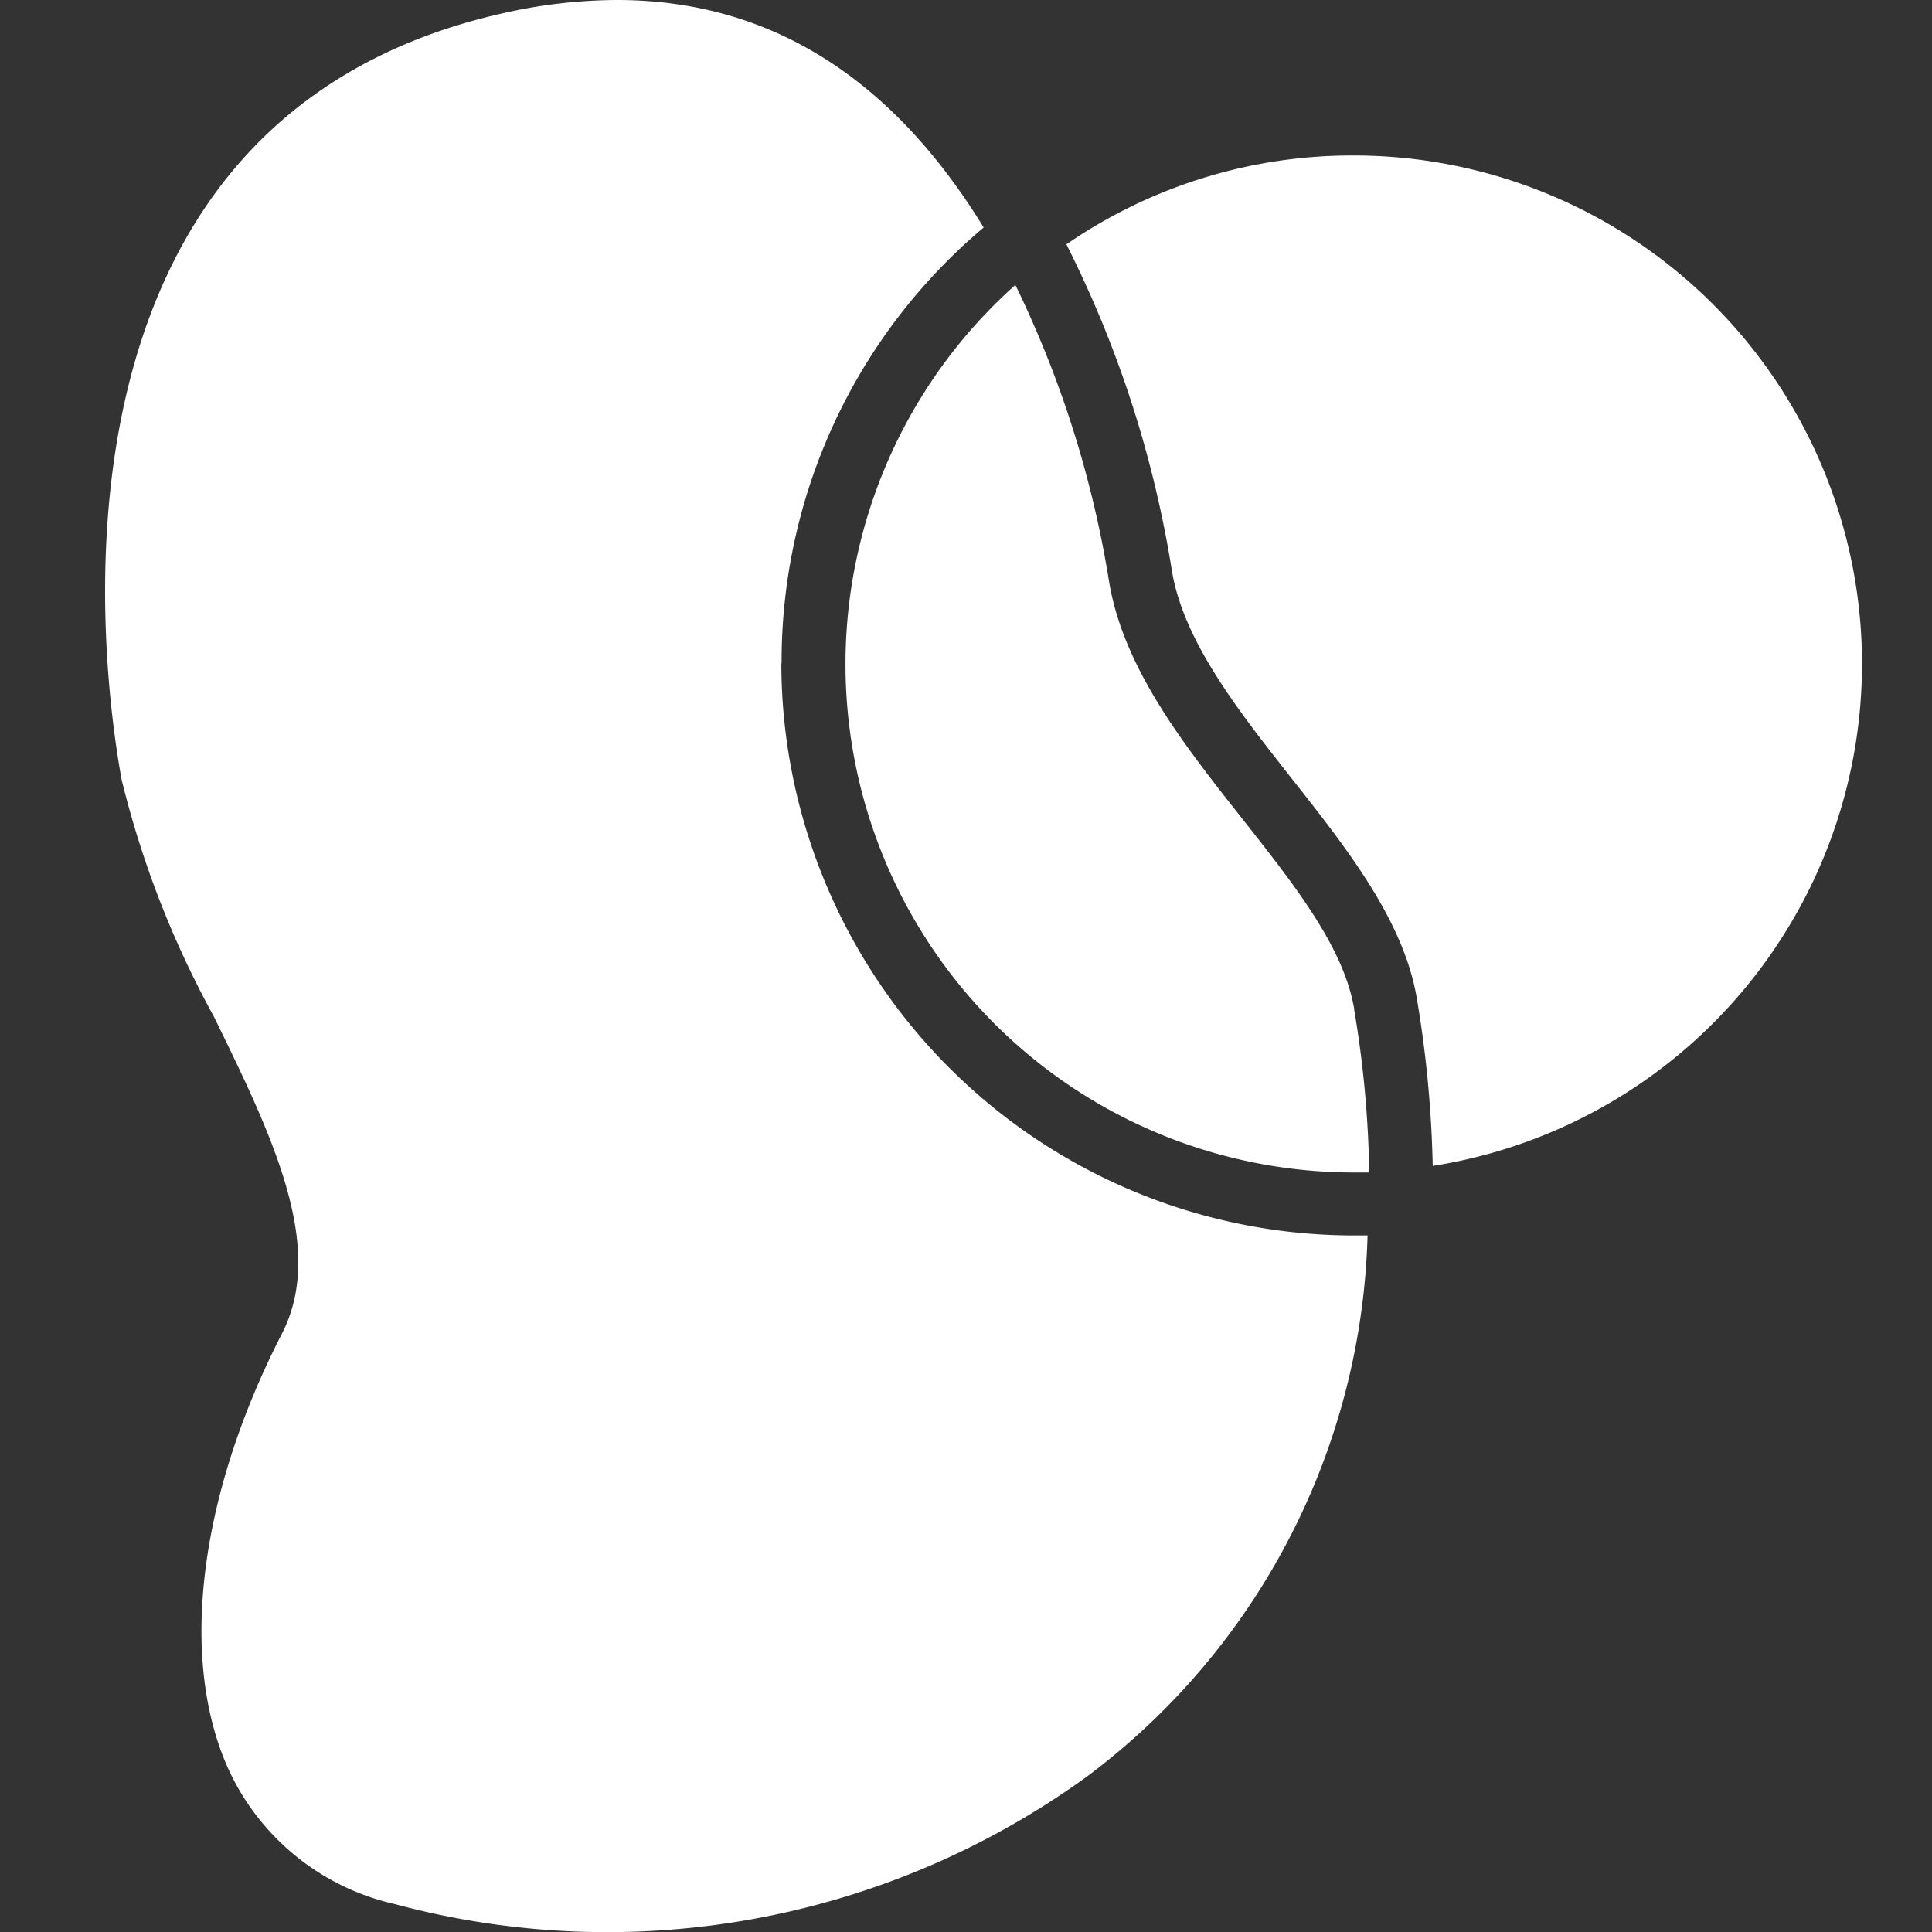
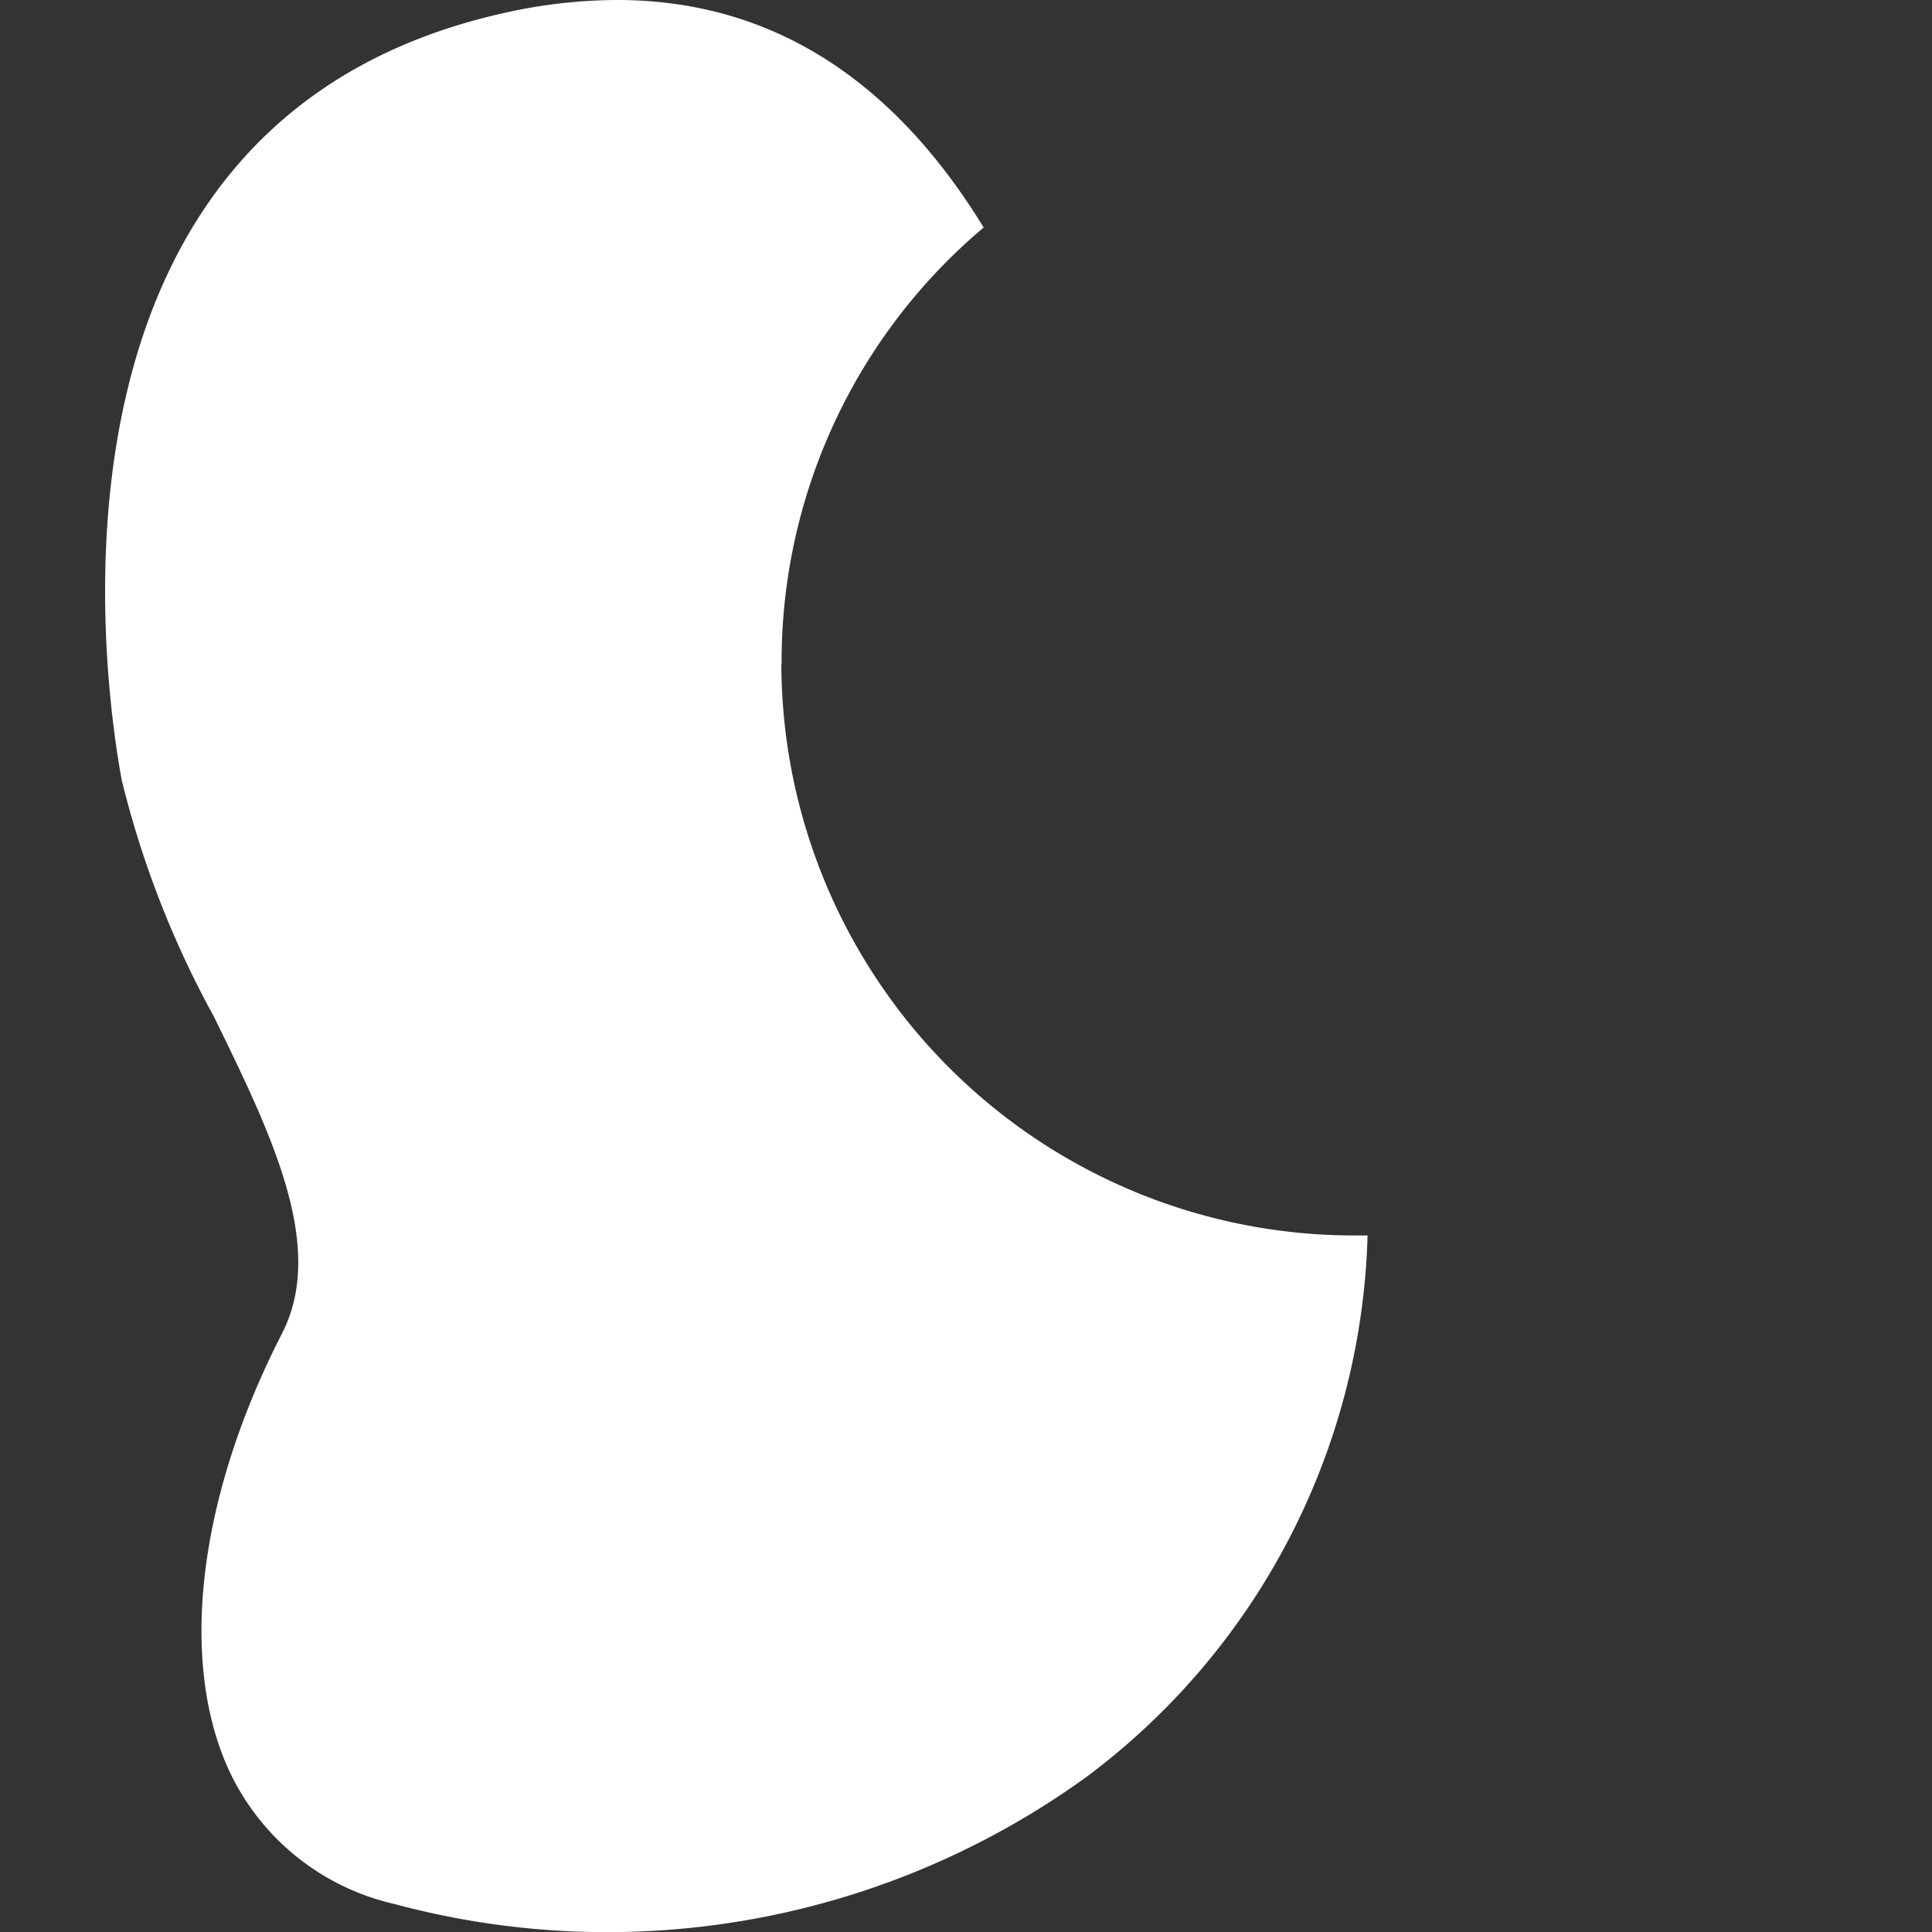
<svg xmlns="http://www.w3.org/2000/svg" width="40" height="40" viewBox="0 0 40 40">
  <rect x="0" y="0" width="40" height="40" fill="#333333" stroke="none" />
  <defs>
    <clipPath id="clip-path">
      <rect id="長方形_315" data-name="長方形 315" width="40" height="40" transform="translate(23 29.861)" fill="#fff" stroke="#707070" stroke-width="1" />
    </clipPath>
  </defs>
  <g id="icon-wh" transform="translate(-23 -29.861)" clip-path="url(#clip-path)">
    <path id="パス_2299" data-name="パス 2299" d="M70.981,63.532A11.749,11.749,0,0,1,75.165,54.5c-1.92-3.134-4.466-4.71-7.592-4.71a10.761,10.761,0,0,0-2.391.281c-9.835,2.231-8.277,13.6-7.865,15.86a20.04,20.04,0,0,0,1.907,4.9c1.2,2.454,2.336,4.773,1.412,6.571-1.71,3.332-2.134,6.684-1.13,8.966a5,5,0,0,0,3.466,2.844,16.929,16.929,0,0,0,14.335-2.643,14.476,14.476,0,0,0,5.806-11.2h-.29A11.861,11.861,0,0,1,70.976,63.524Z" transform="translate(-31.799 -19.929)" fill="#fff" />
-     <path id="パス_2300" data-name="パス 2300" d="M110.3,57.45a10.423,10.423,0,0,0-5.945,1.84,23.044,23.044,0,0,1,2.185,6.764c.244,1.462,1.382,2.9,2.483,4.3,1.139,1.445,2.319,2.937,2.588,4.554a23.608,23.608,0,0,1,.328,3.462A10.524,10.524,0,0,0,110.3,57.45Z" transform="translate(-59.276 -24.37)" fill="#fff" />
-     <path id="パス_2301" data-name="パス 2301" d="M103.993,78.819c-.214-1.281-1.239-2.575-2.323-3.949-1.206-1.529-2.454-3.109-2.752-4.9a21.982,21.982,0,0,0-1.941-6.146A10.524,10.524,0,0,0,103.984,82.2c.105,0,.21,0,.319,0a21.947,21.947,0,0,0-.311-3.369h0Z" transform="translate(-52.955 -28.064)" fill="#fff" />
  </g>
</svg>